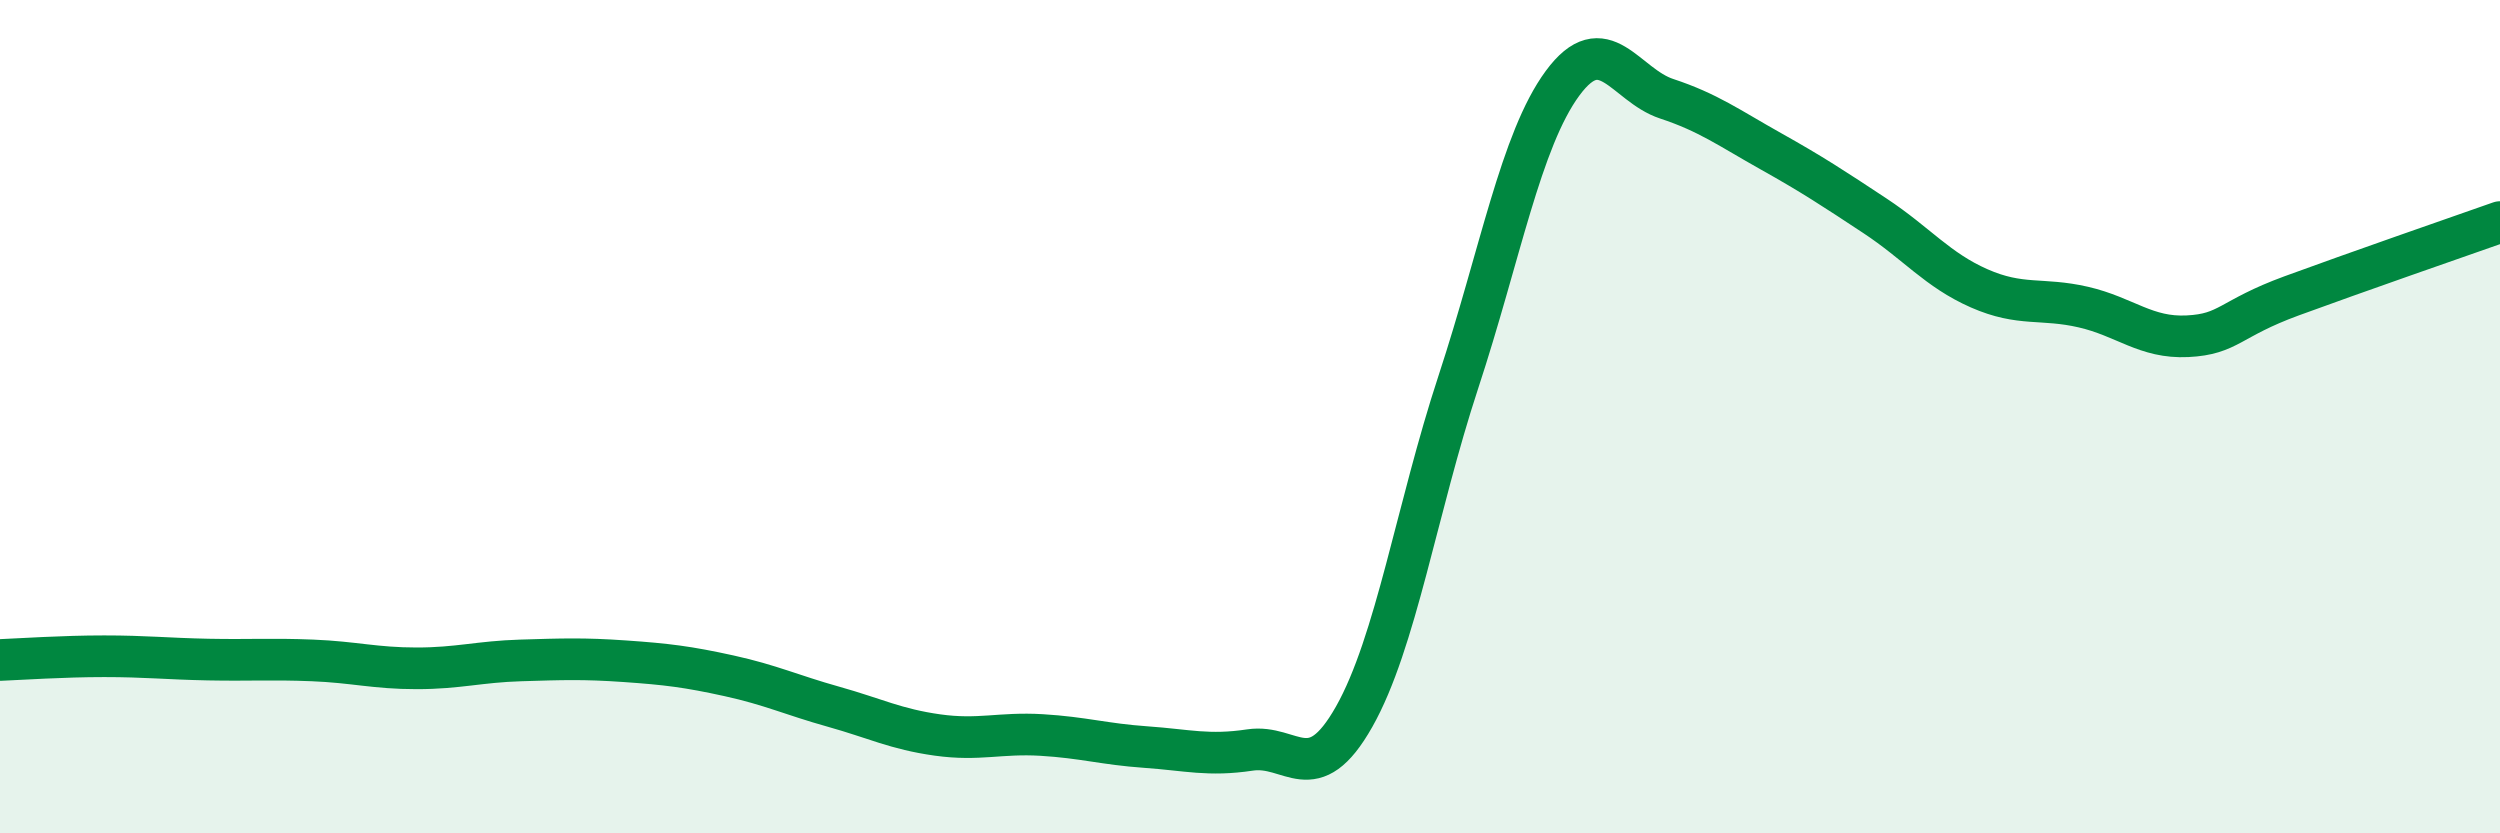
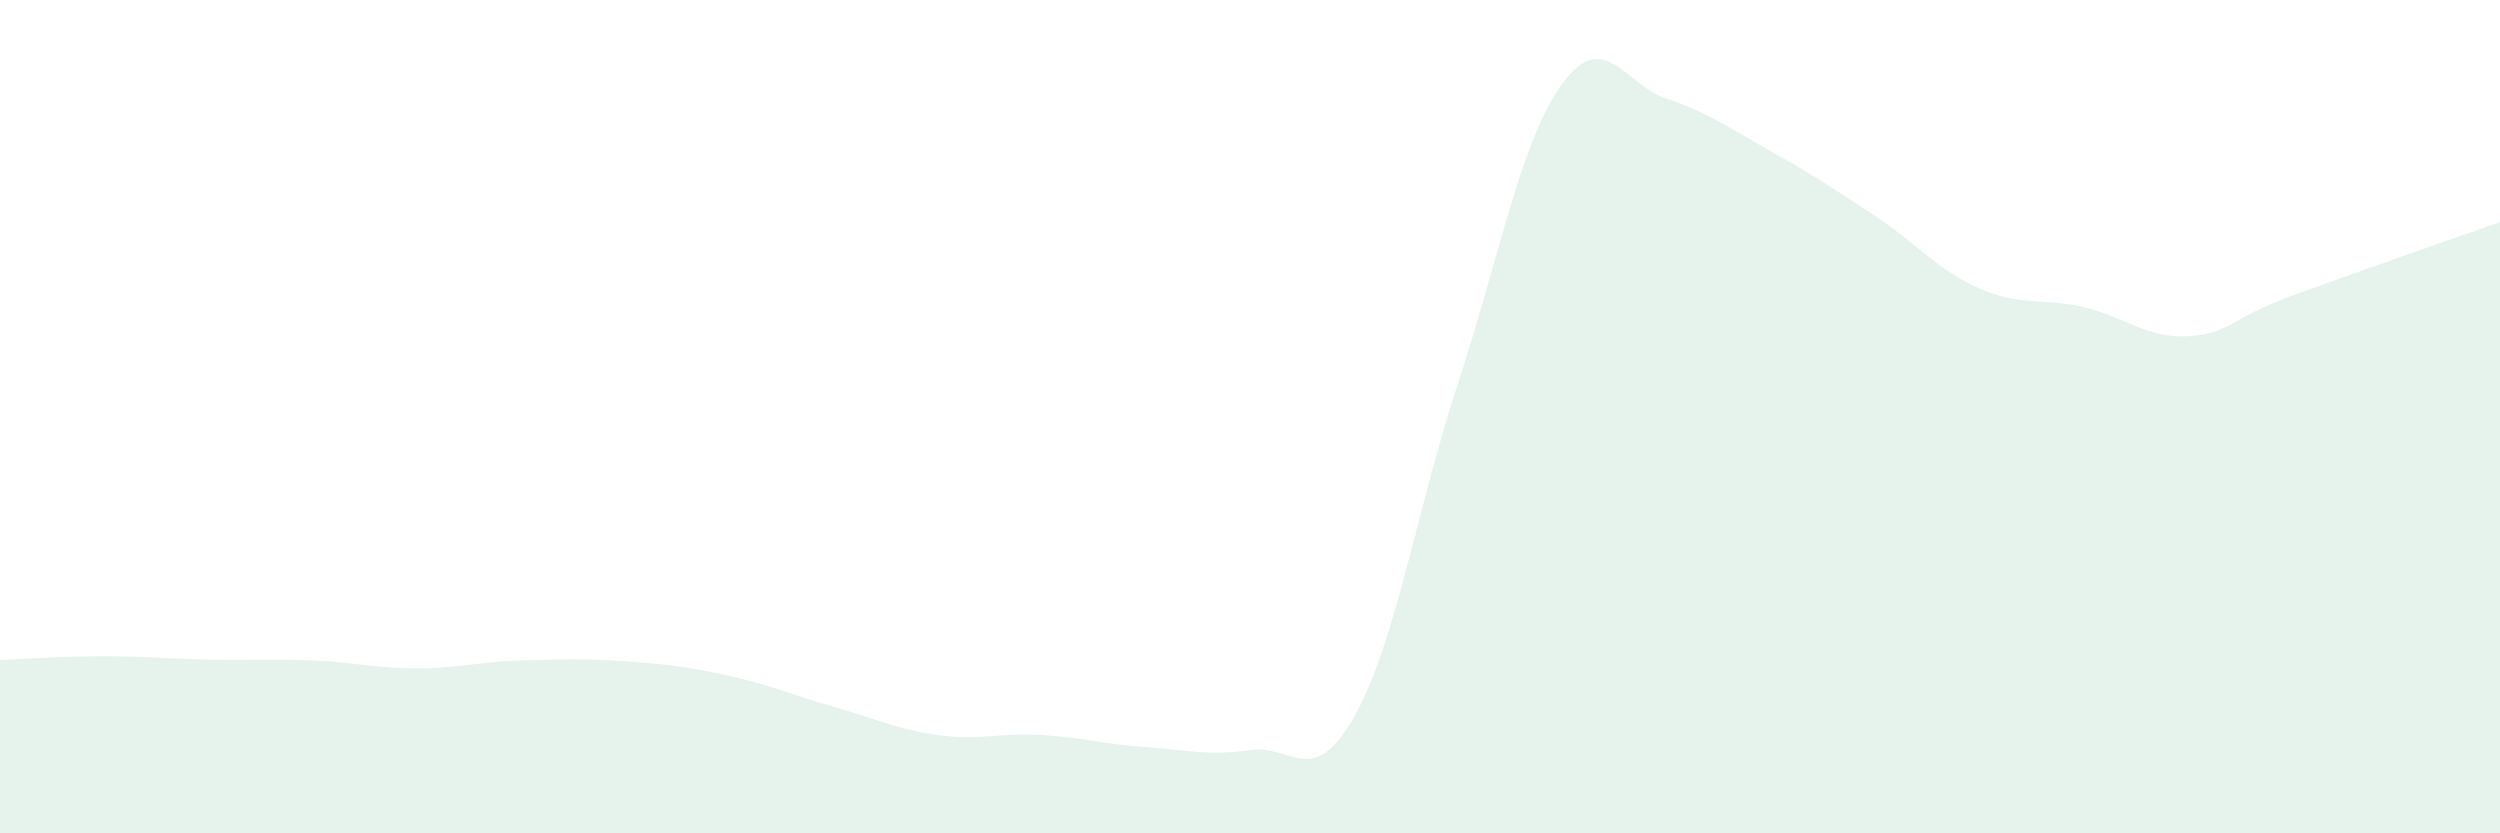
<svg xmlns="http://www.w3.org/2000/svg" width="60" height="20" viewBox="0 0 60 20">
-   <path d="M 0,15.84 C 0.5,15.82 1.5,15.75 2.5,15.75 C 3.5,15.75 4,15.81 5,15.83 C 6,15.85 6.5,15.81 7.5,15.85 C 8.5,15.89 9,16.04 10,16.04 C 11,16.04 11.5,15.88 12.5,15.85 C 13.5,15.82 14,15.8 15,15.87 C 16,15.94 16.5,16 17.5,16.22 C 18.5,16.44 19,16.68 20,16.96 C 21,17.24 21.5,17.5 22.5,17.64 C 23.5,17.78 24,17.58 25,17.64 C 26,17.7 26.5,17.86 27.5,17.93 C 28.5,18 29,18.15 30,18 C 31,17.85 31.5,18.97 32.5,17.2 C 33.5,15.43 34,12.21 35,9.17 C 36,6.13 36.5,3.36 37.5,2 C 38.5,0.64 39,2.04 40,2.37 C 41,2.7 41.5,3.07 42.5,3.63 C 43.5,4.19 44,4.52 45,5.18 C 46,5.84 46.5,6.48 47.5,6.92 C 48.5,7.36 49,7.14 50,7.37 C 51,7.6 51.5,8.12 52.5,8.07 C 53.5,8.02 53.5,7.65 55,7.1 C 56.5,6.55 59,5.68 60,5.33L60 20L0 20Z" fill="#008740" opacity="0.1" stroke-linecap="round" stroke-linejoin="round" />
-   <path d="M 0,15.84 C 0.5,15.82 1.5,15.75 2.5,15.75 C 3.5,15.75 4,15.81 5,15.83 C 6,15.85 6.5,15.81 7.5,15.85 C 8.5,15.89 9,16.04 10,16.04 C 11,16.04 11.5,15.88 12.5,15.85 C 13.5,15.82 14,15.8 15,15.87 C 16,15.94 16.5,16 17.5,16.22 C 18.5,16.44 19,16.68 20,16.96 C 21,17.24 21.5,17.5 22.5,17.64 C 23.5,17.78 24,17.58 25,17.64 C 26,17.7 26.5,17.86 27.5,17.93 C 28.5,18 29,18.15 30,18 C 31,17.85 31.5,18.97 32.5,17.2 C 33.5,15.43 34,12.21 35,9.17 C 36,6.13 36.5,3.36 37.5,2 C 38.5,0.64 39,2.04 40,2.37 C 41,2.7 41.5,3.07 42.5,3.63 C 43.5,4.19 44,4.52 45,5.18 C 46,5.84 46.5,6.48 47.5,6.92 C 48.5,7.36 49,7.14 50,7.37 C 51,7.6 51.5,8.12 52.5,8.07 C 53.5,8.02 53.5,7.65 55,7.1 C 56.5,6.55 59,5.68 60,5.33" stroke="#008740" stroke-width="1" fill="none" stroke-linecap="round" stroke-linejoin="round" />
+   <path d="M 0,15.84 C 0.5,15.82 1.5,15.75 2.5,15.75 C 3.5,15.75 4,15.81 5,15.83 C 6,15.85 6.5,15.81 7.5,15.85 C 8.5,15.89 9,16.04 10,16.04 C 11,16.04 11.5,15.88 12.5,15.85 C 13.5,15.82 14,15.8 15,15.87 C 16,15.94 16.5,16 17.5,16.22 C 18.5,16.44 19,16.68 20,16.96 C 21,17.24 21.5,17.5 22.5,17.64 C 23.5,17.78 24,17.58 25,17.64 C 26,17.7 26.5,17.86 27.5,17.93 C 28.5,18 29,18.15 30,18 C 31,17.85 31.5,18.97 32.5,17.2 C 33.5,15.43 34,12.21 35,9.17 C 36,6.13 36.5,3.36 37.5,2 C 38.5,0.64 39,2.04 40,2.37 C 41,2.7 41.5,3.07 42.5,3.63 C 43.5,4.19 44,4.52 45,5.18 C 46,5.84 46.5,6.48 47.5,6.92 C 48.5,7.36 49,7.14 50,7.37 C 51,7.6 51.5,8.12 52.5,8.07 C 53.5,8.02 53.5,7.65 55,7.1 C 56.5,6.55 59,5.68 60,5.33L60 20L0 20" fill="#008740" opacity="0.1" stroke-linecap="round" stroke-linejoin="round" />
</svg>